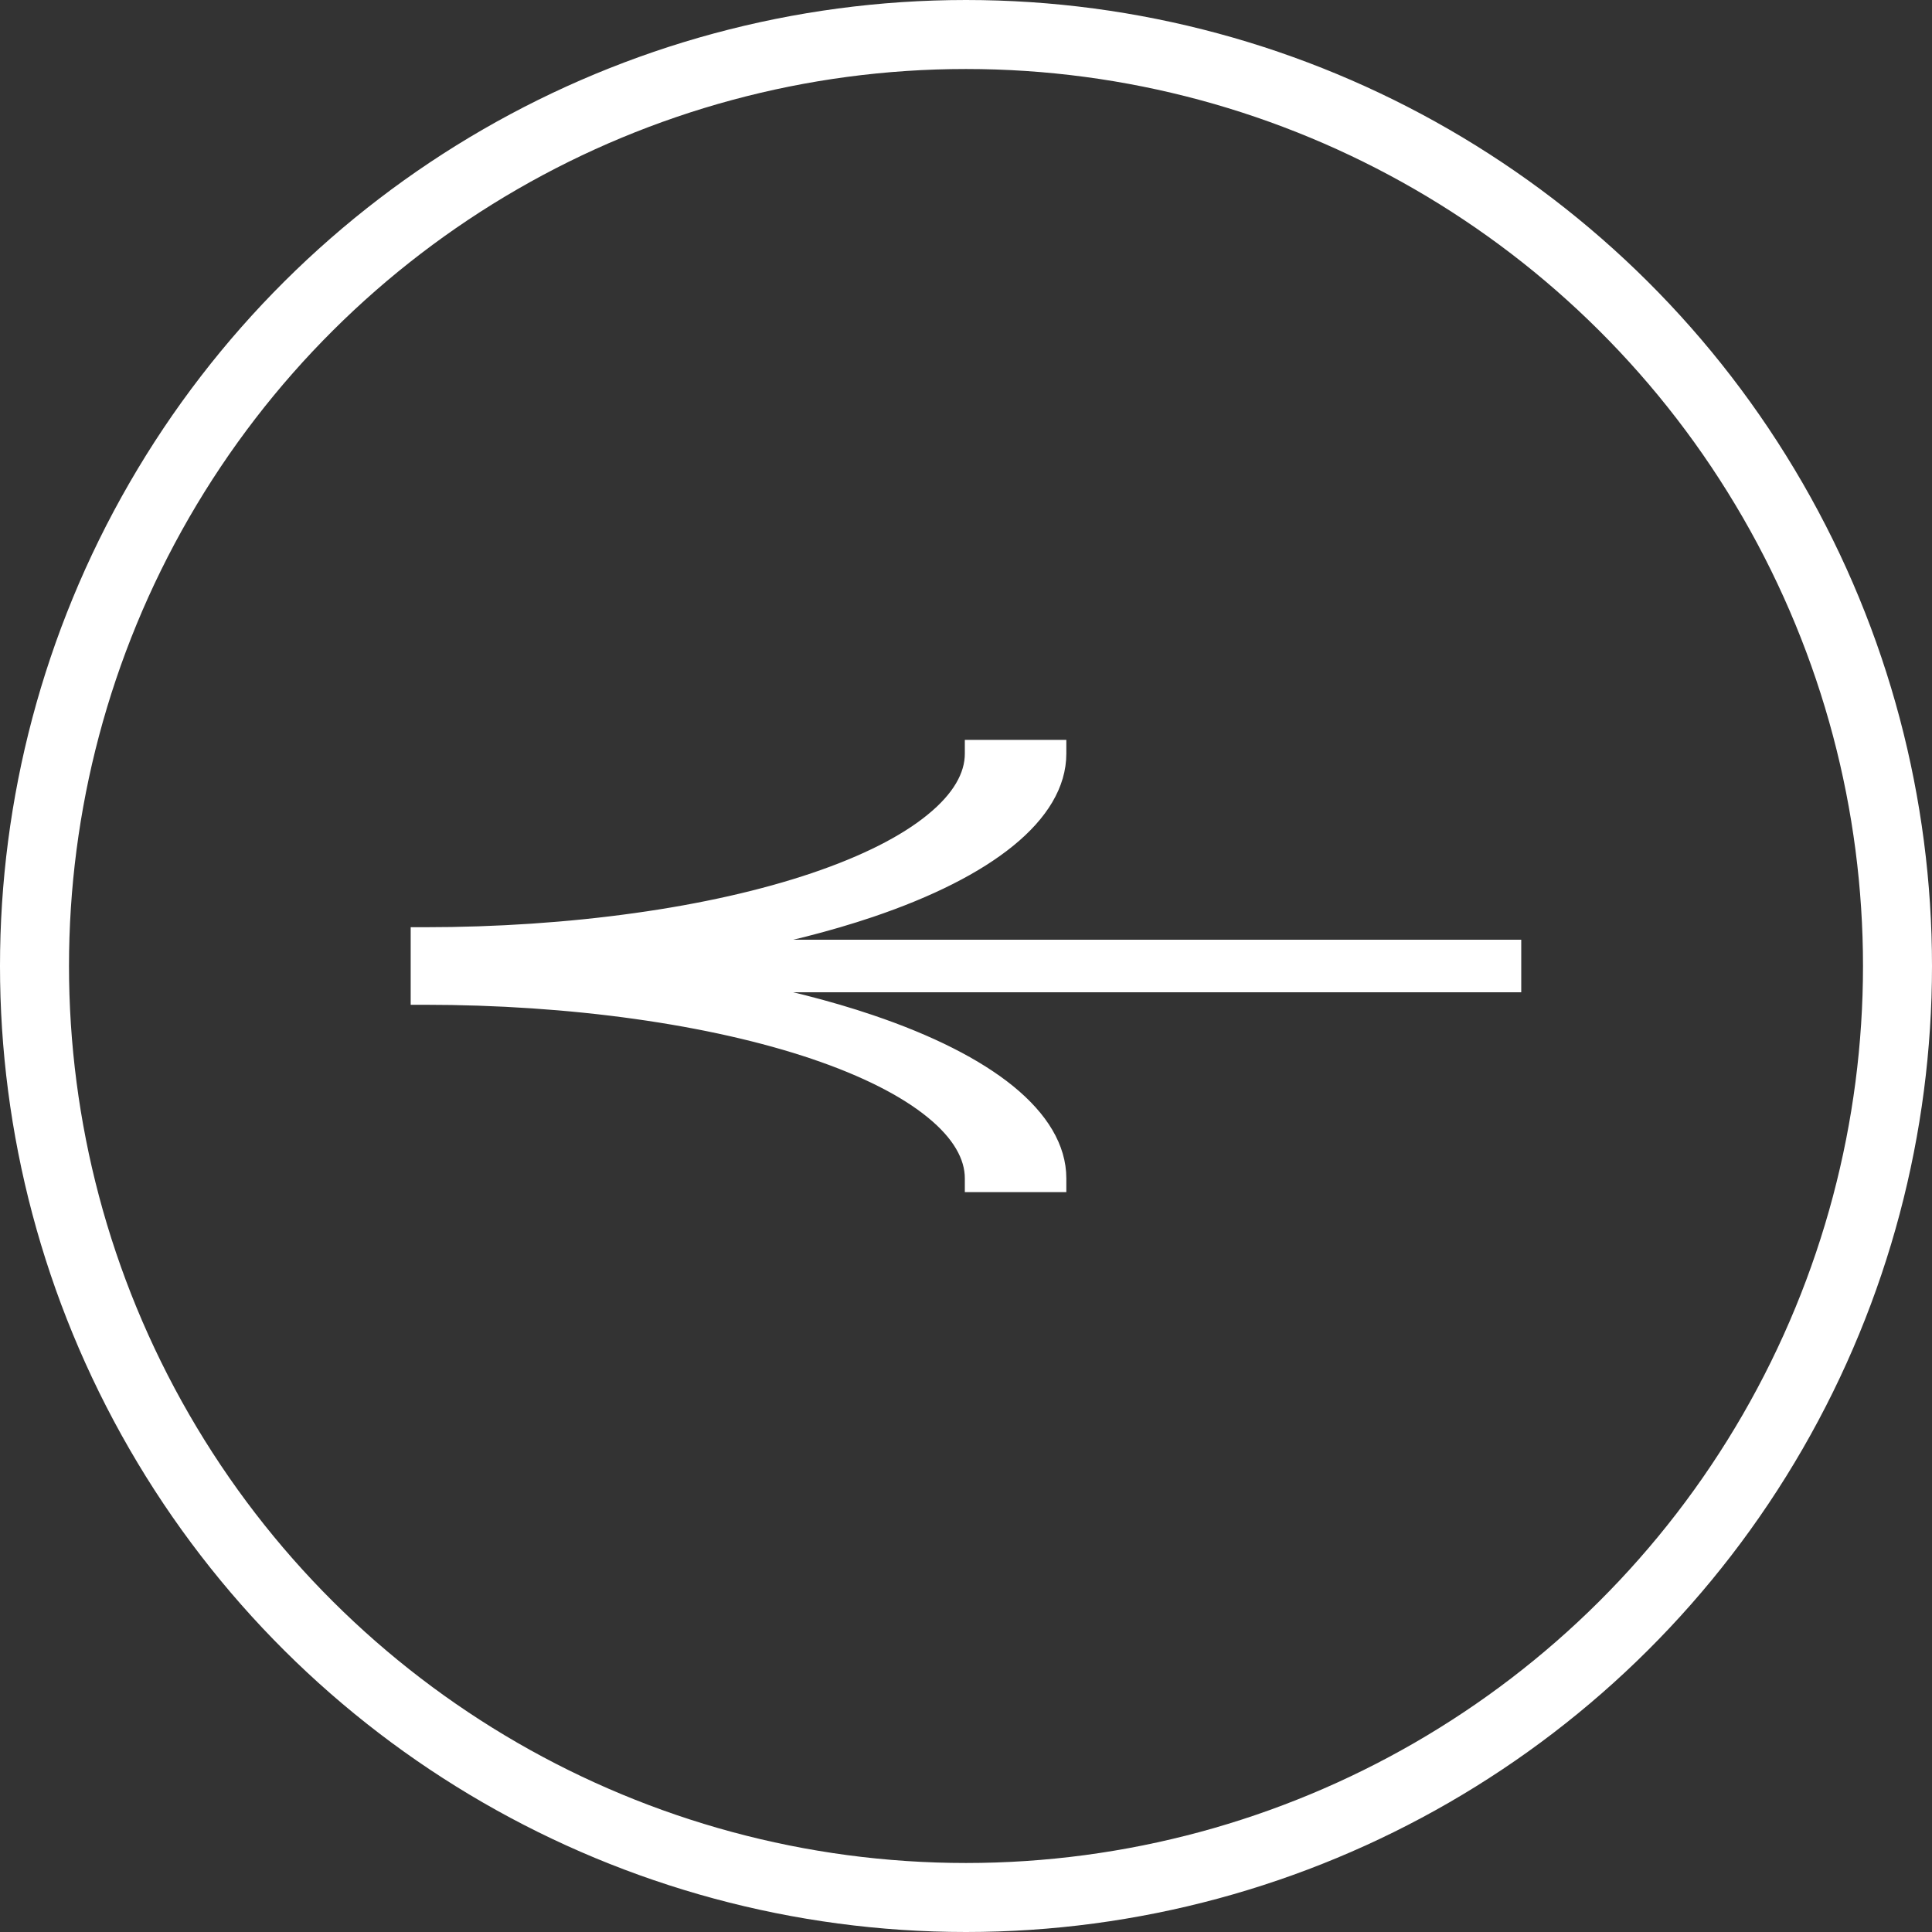
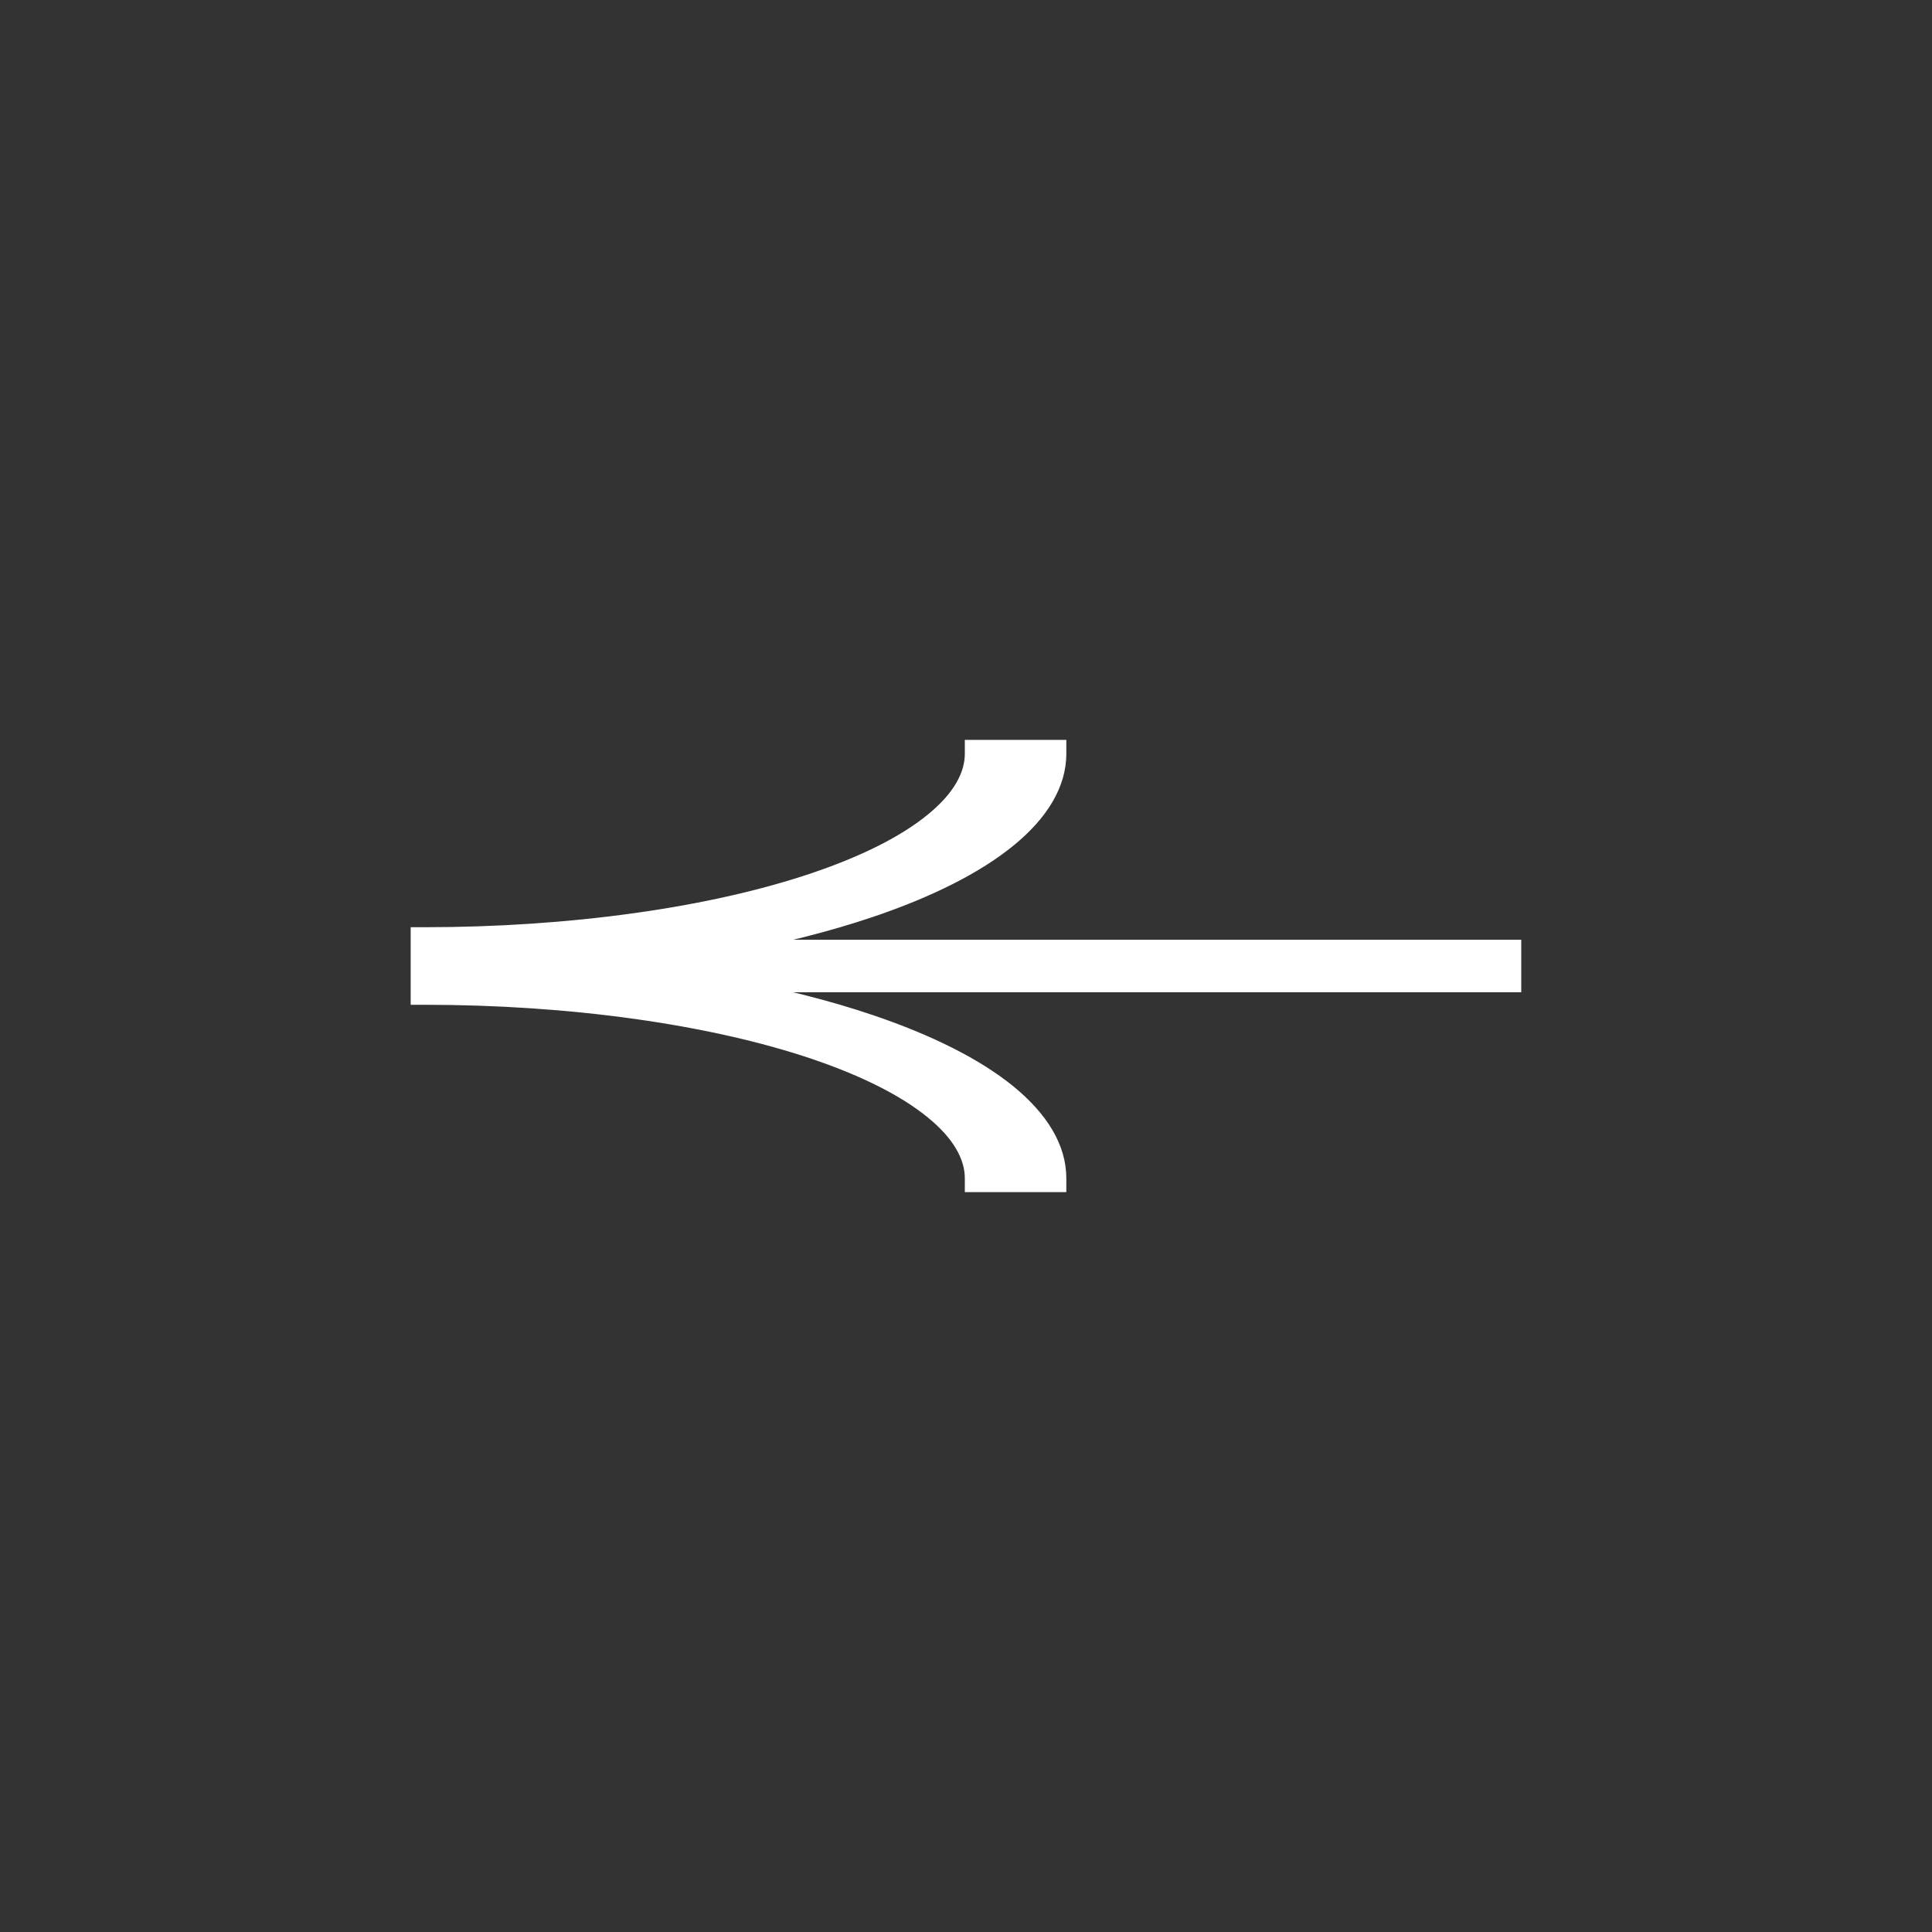
<svg xmlns="http://www.w3.org/2000/svg" width="28" height="28" viewBox="0 0 28 28" fill="none">
  <rect x="0" y="0" width="28" height="28" fill="#333333" stroke="none" />
-   <circle cx="14" cy="14" r="13.5" transform="matrix(4.37114e-08 -1 -1 -4.37114e-08 28 28)" stroke="white" />
  <path d="M14.183 10.823H14.083V10.923C14.083 11.238 13.9 11.565 13.508 11.884C13.118 12.204 12.538 12.498 11.799 12.748C11.06 12.998 10.181 13.197 9.212 13.332C8.242 13.468 7.203 13.538 6.152 13.538H6.052V13.638V13.719L6.052 13.819V14V14.181V14.281V14.362V14.462H6.152C7.203 14.462 8.242 14.532 9.212 14.668C10.181 14.804 11.06 15.002 11.799 15.252C12.538 15.502 13.118 15.797 13.508 16.116C13.9 16.435 14.083 16.763 14.083 17.077V17.177H14.183H15.254H15.354V17.077C15.354 16.631 15.094 16.206 14.624 15.822C14.154 15.439 13.471 15.095 12.62 14.807C12.004 14.598 11.306 14.422 10.548 14.281L21.847 14.281H21.947V14.181V13.819V13.719H21.847L10.548 13.719C11.306 13.579 12.004 13.402 12.62 13.194C13.471 12.906 14.154 12.562 14.624 12.178C15.094 11.795 15.354 11.369 15.354 10.923V10.823H15.254H14.183Z" fill="white" stroke="white" stroke-width="0.2" />
</svg>